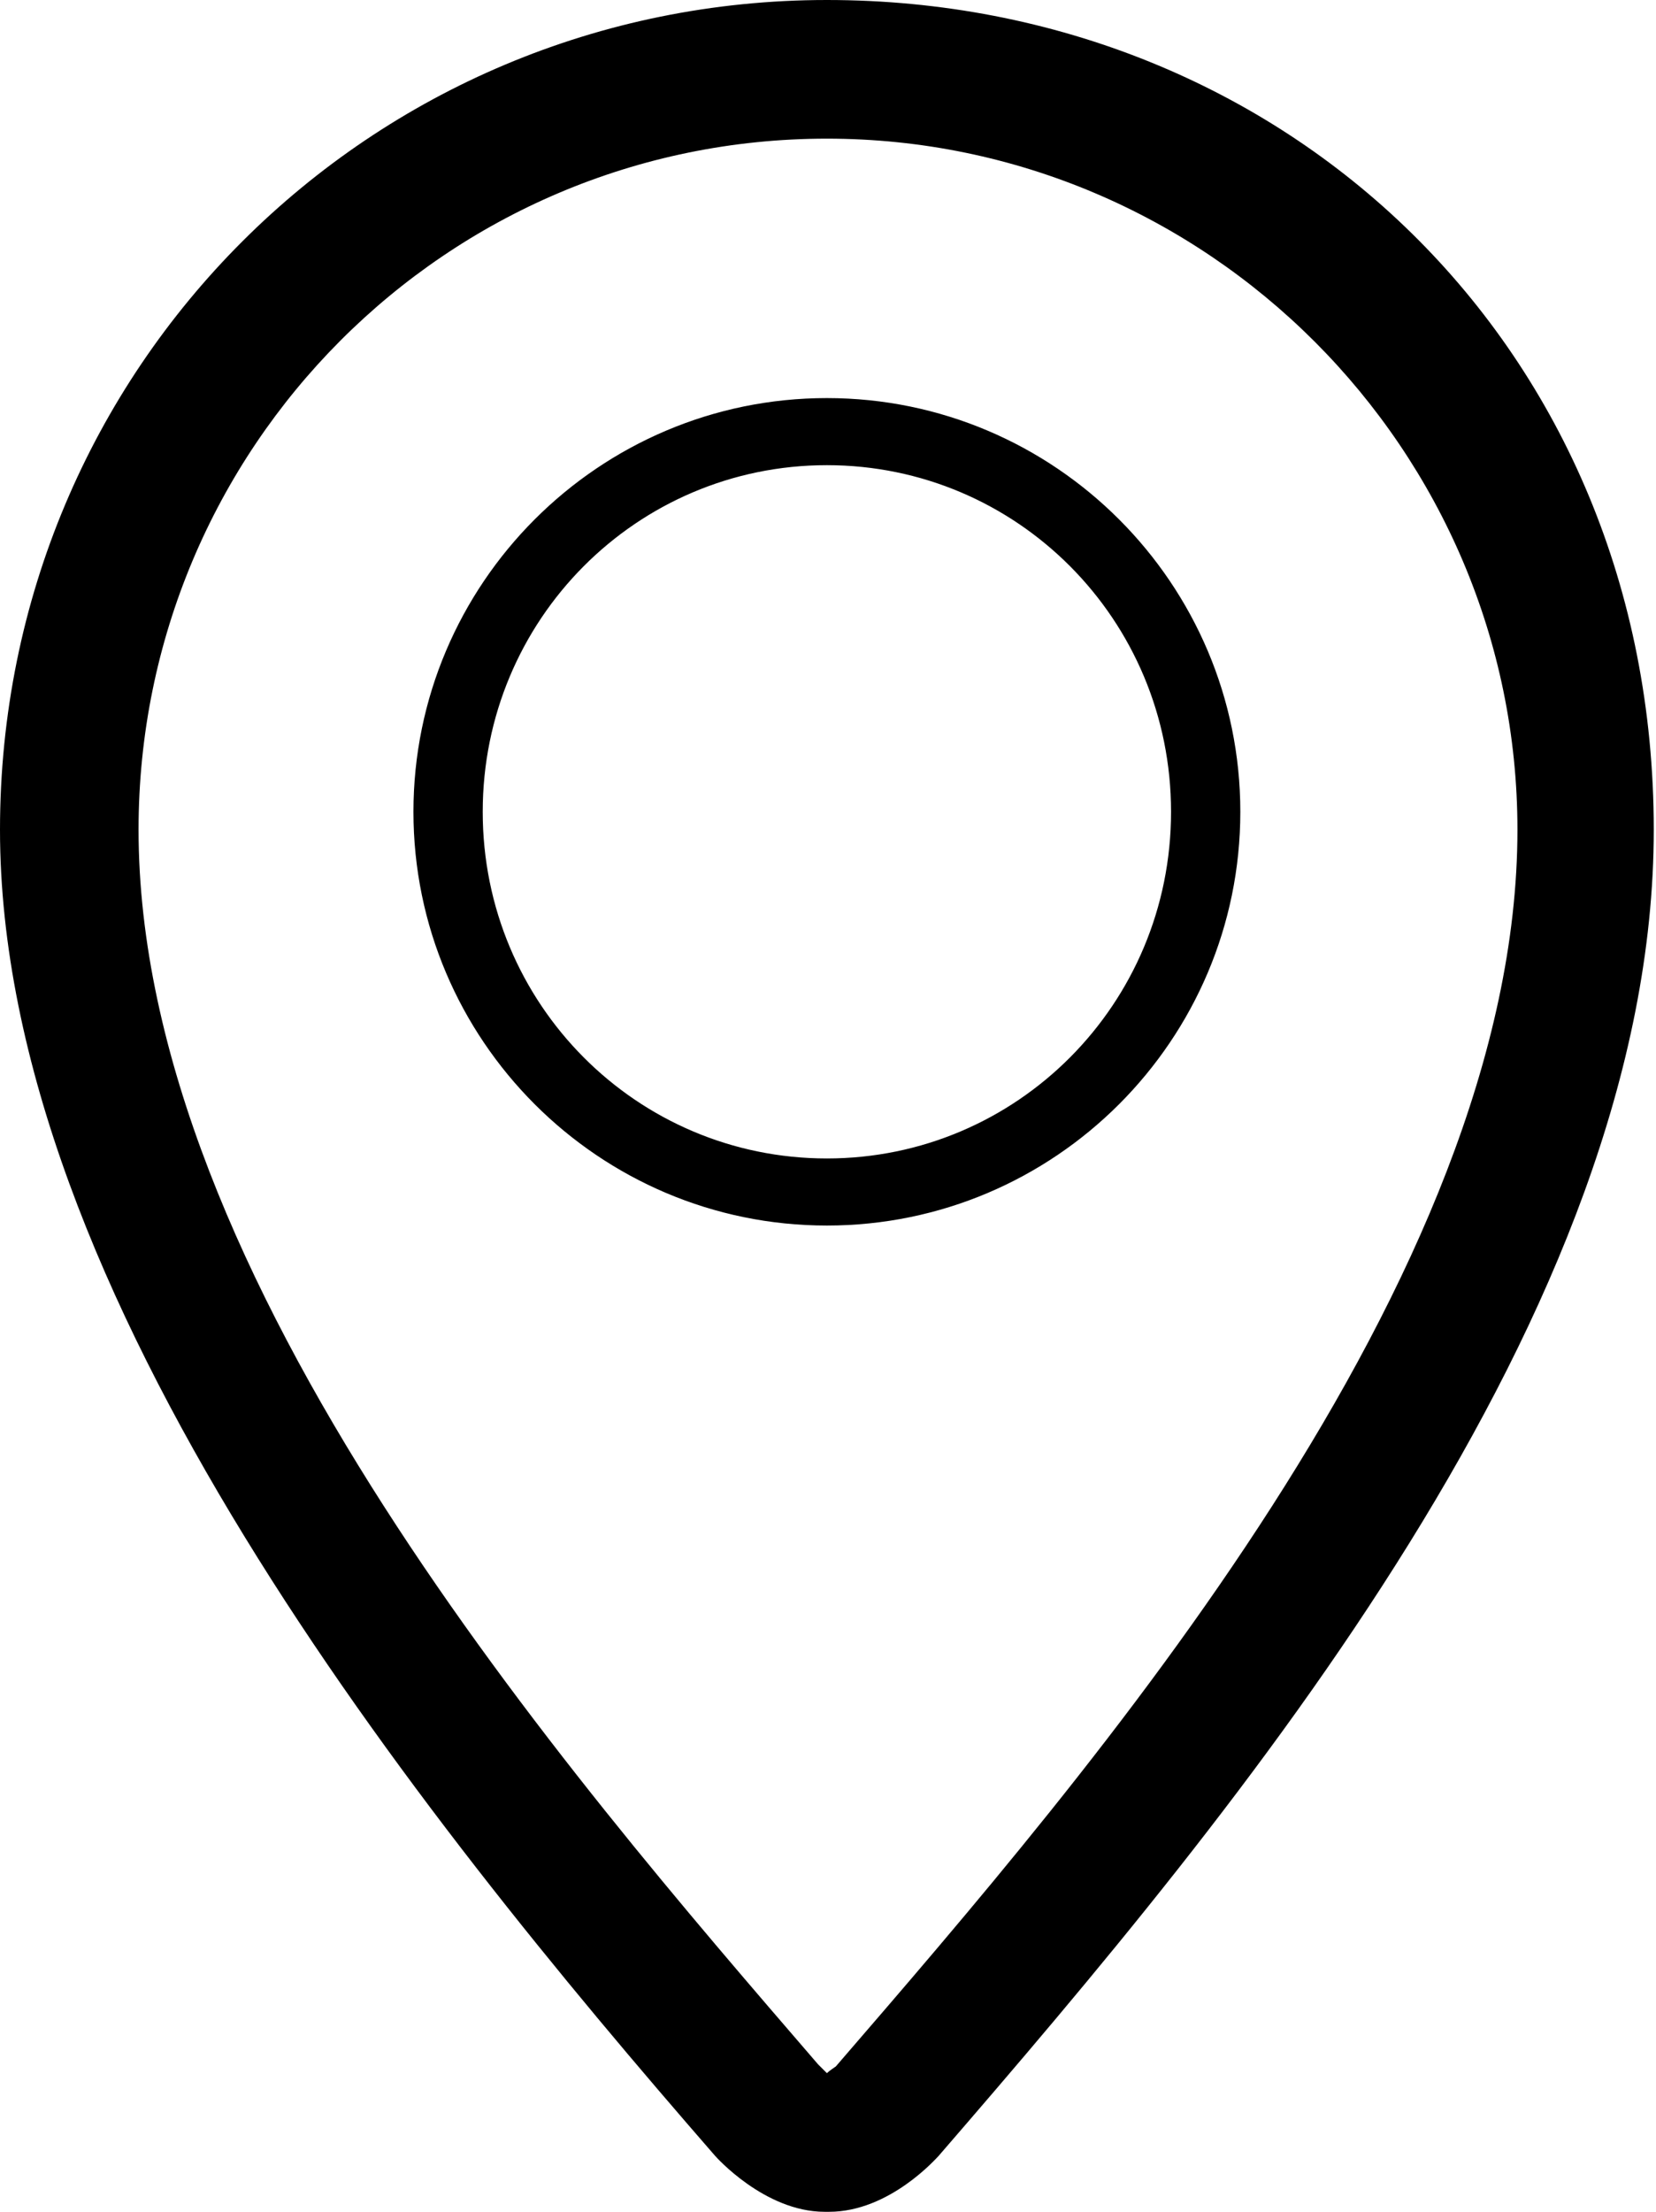
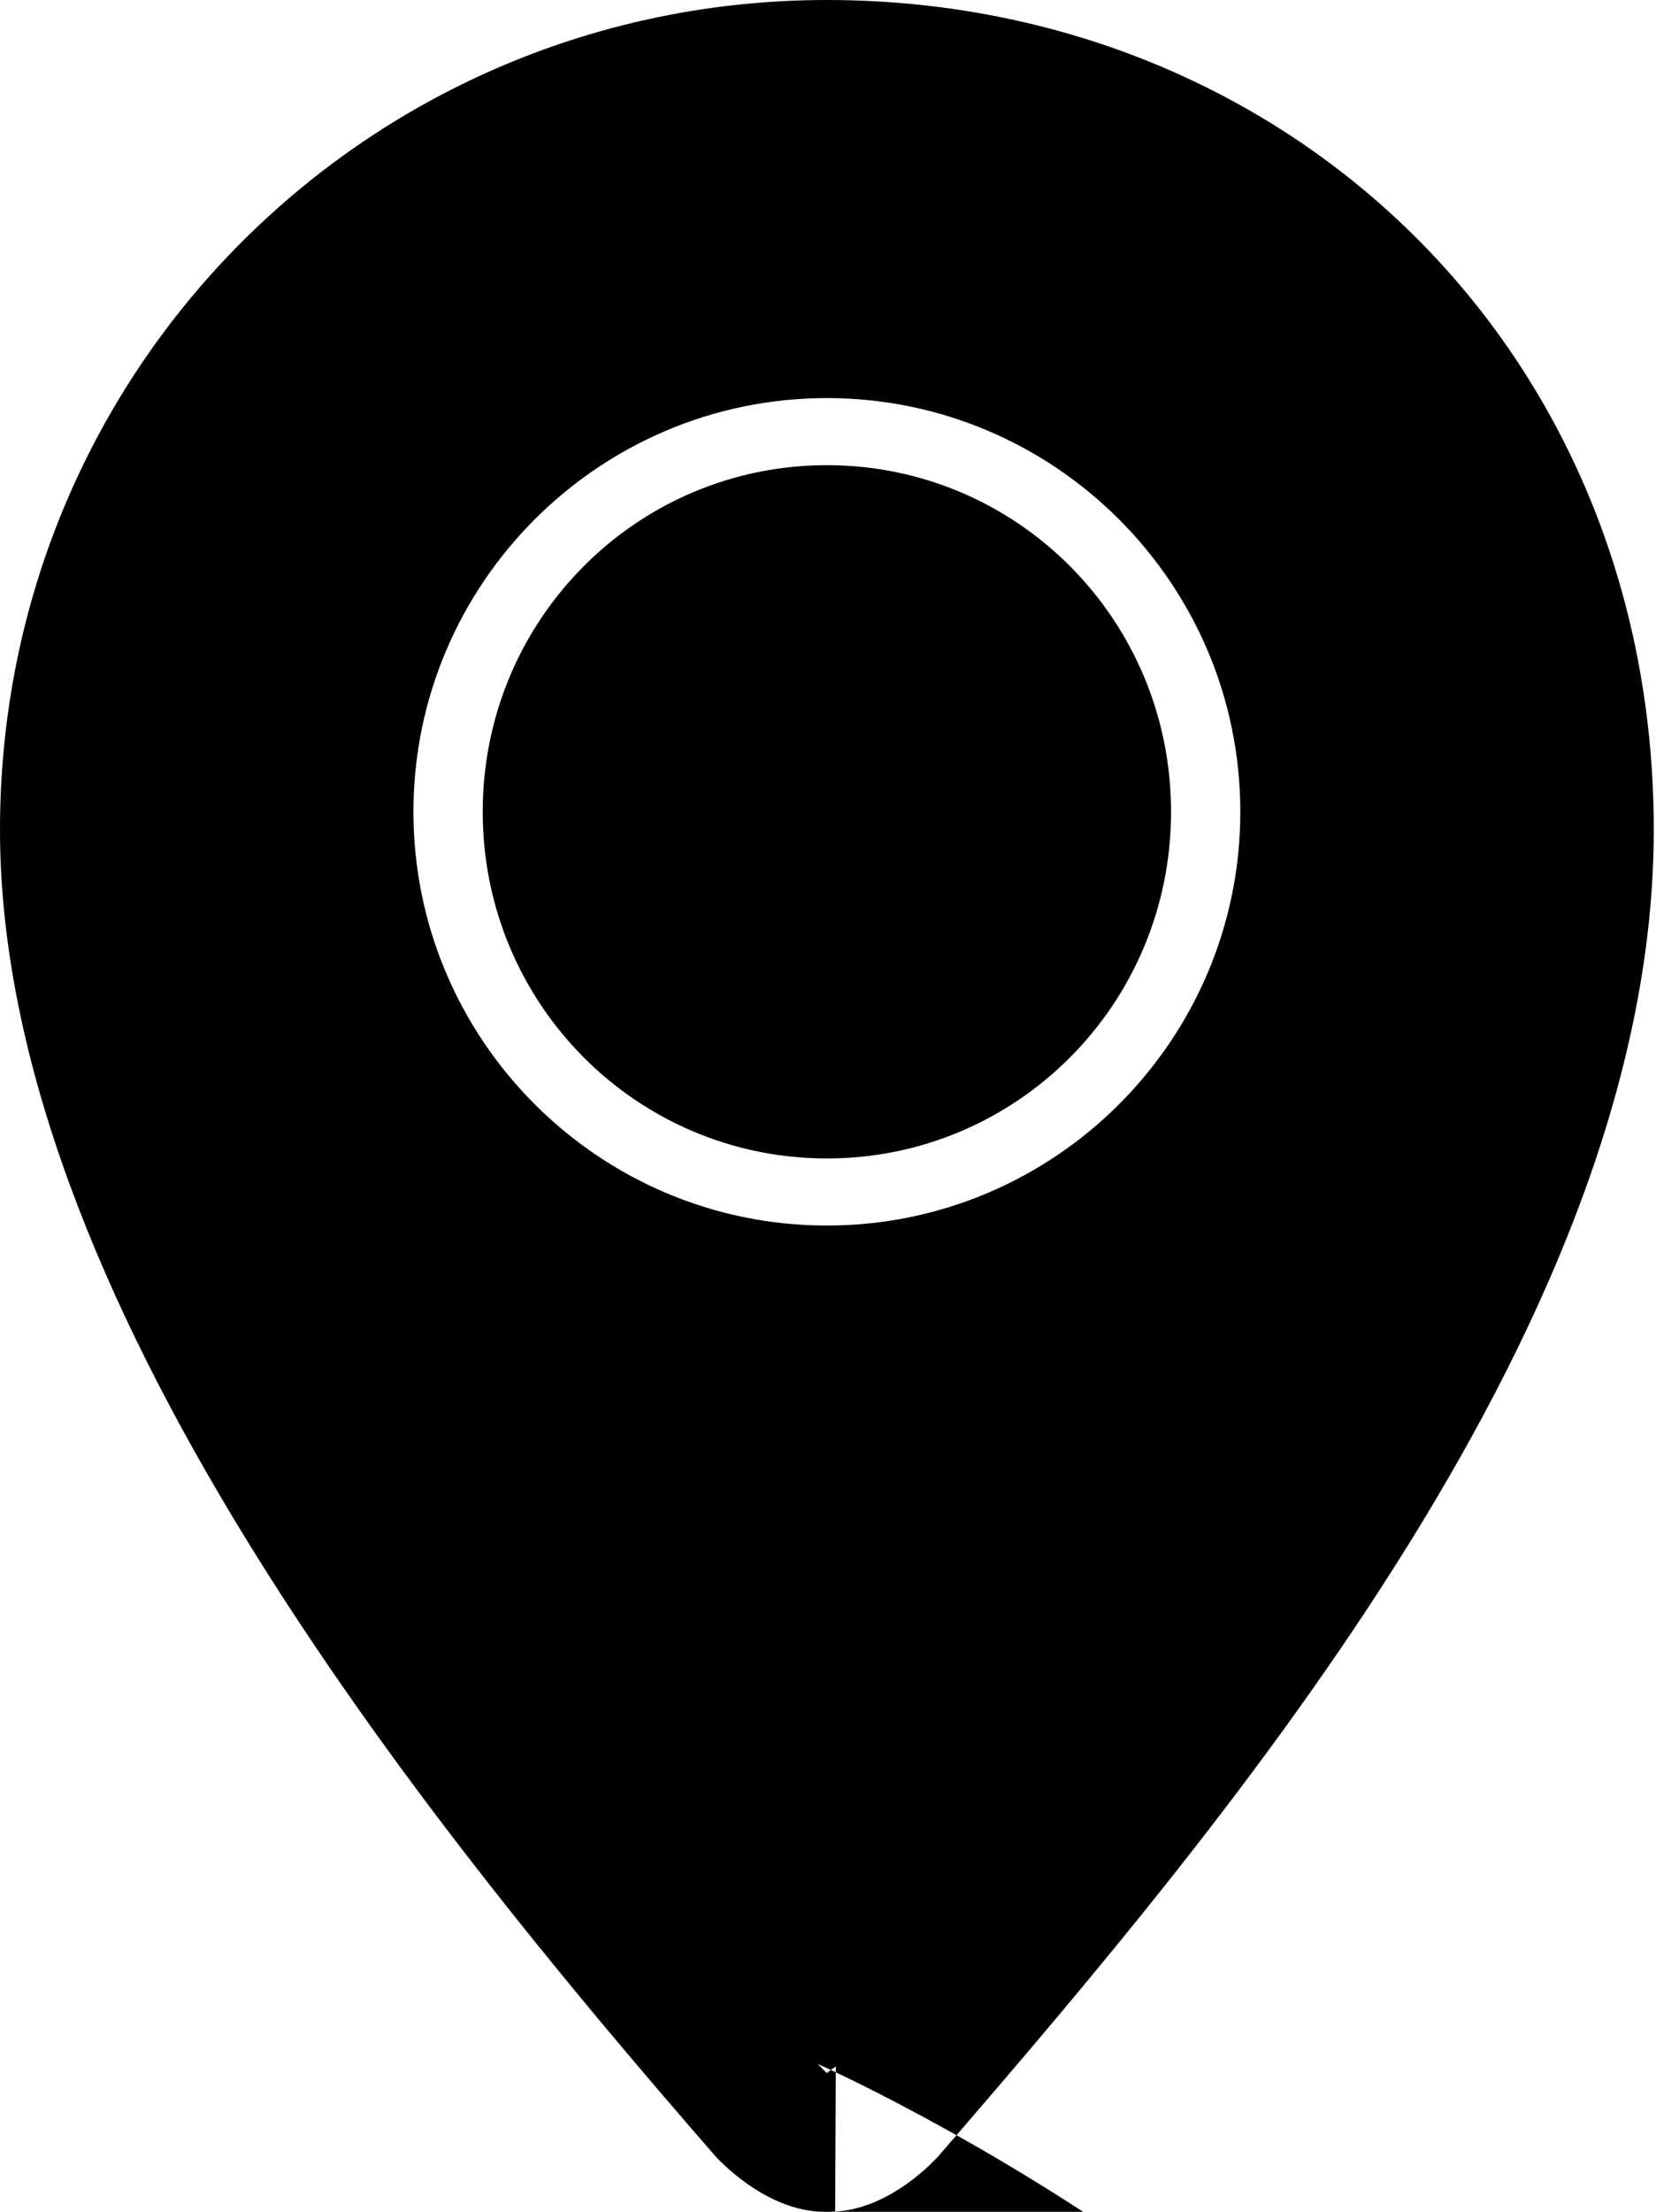
<svg xmlns="http://www.w3.org/2000/svg" id="Layer_2" data-name="Layer 2" viewBox="0 0 7.41 9.89">
  <defs>
    <style>
      .cls-1 {
        fill-rule: evenodd;
      }
    </style>
  </defs>
  <g id="My_design" data-name="My design">
-     <path class="cls-1" d="M3.7,1.78c-1.02,0-1.85.83-1.85,1.85s.83,1.85,1.85,1.85,1.85-.83,1.85-1.85-.83-1.85-1.85-1.85M3.7,5.18c-.85,0-1.54-.69-1.54-1.55s.69-1.55,1.54-1.55,1.54.69,1.54,1.55-.69,1.55-1.54,1.55M3.7,0C1.66,0,0,1.64,0,3.71s1.85,4.38,3.2,5.93c0,0,.22.25.49.25h.02c.27,0,.48-.24.49-.25,1.35-1.56,3.2-3.77,3.2-5.93S5.75,0,3.7,0M3.74,9.24s-.03.02-.04.03c0,0-.03-.03-.04-.04C2.53,7.92.62,5.72.62,3.71.62,2,2,.62,3.7.62s3.09,1.39,3.09,3.09c0,2.01-1.91,4.21-3.05,5.53" />
+     <path class="cls-1" d="M3.7,1.78c-1.02,0-1.85.83-1.85,1.85s.83,1.85,1.85,1.85,1.85-.83,1.85-1.85-.83-1.85-1.85-1.85M3.7,5.18c-.85,0-1.54-.69-1.54-1.55s.69-1.55,1.54-1.55,1.54.69,1.54,1.55-.69,1.55-1.54,1.55M3.7,0C1.66,0,0,1.64,0,3.71s1.85,4.38,3.2,5.93c0,0,.22.25.49.25h.02c.27,0,.48-.24.49-.25,1.35-1.56,3.2-3.77,3.2-5.93S5.75,0,3.7,0M3.74,9.24s-.03.02-.04.03c0,0-.03-.03-.04-.04s3.09,1.39,3.09,3.09c0,2.01-1.91,4.21-3.05,5.53" />
  </g>
</svg>